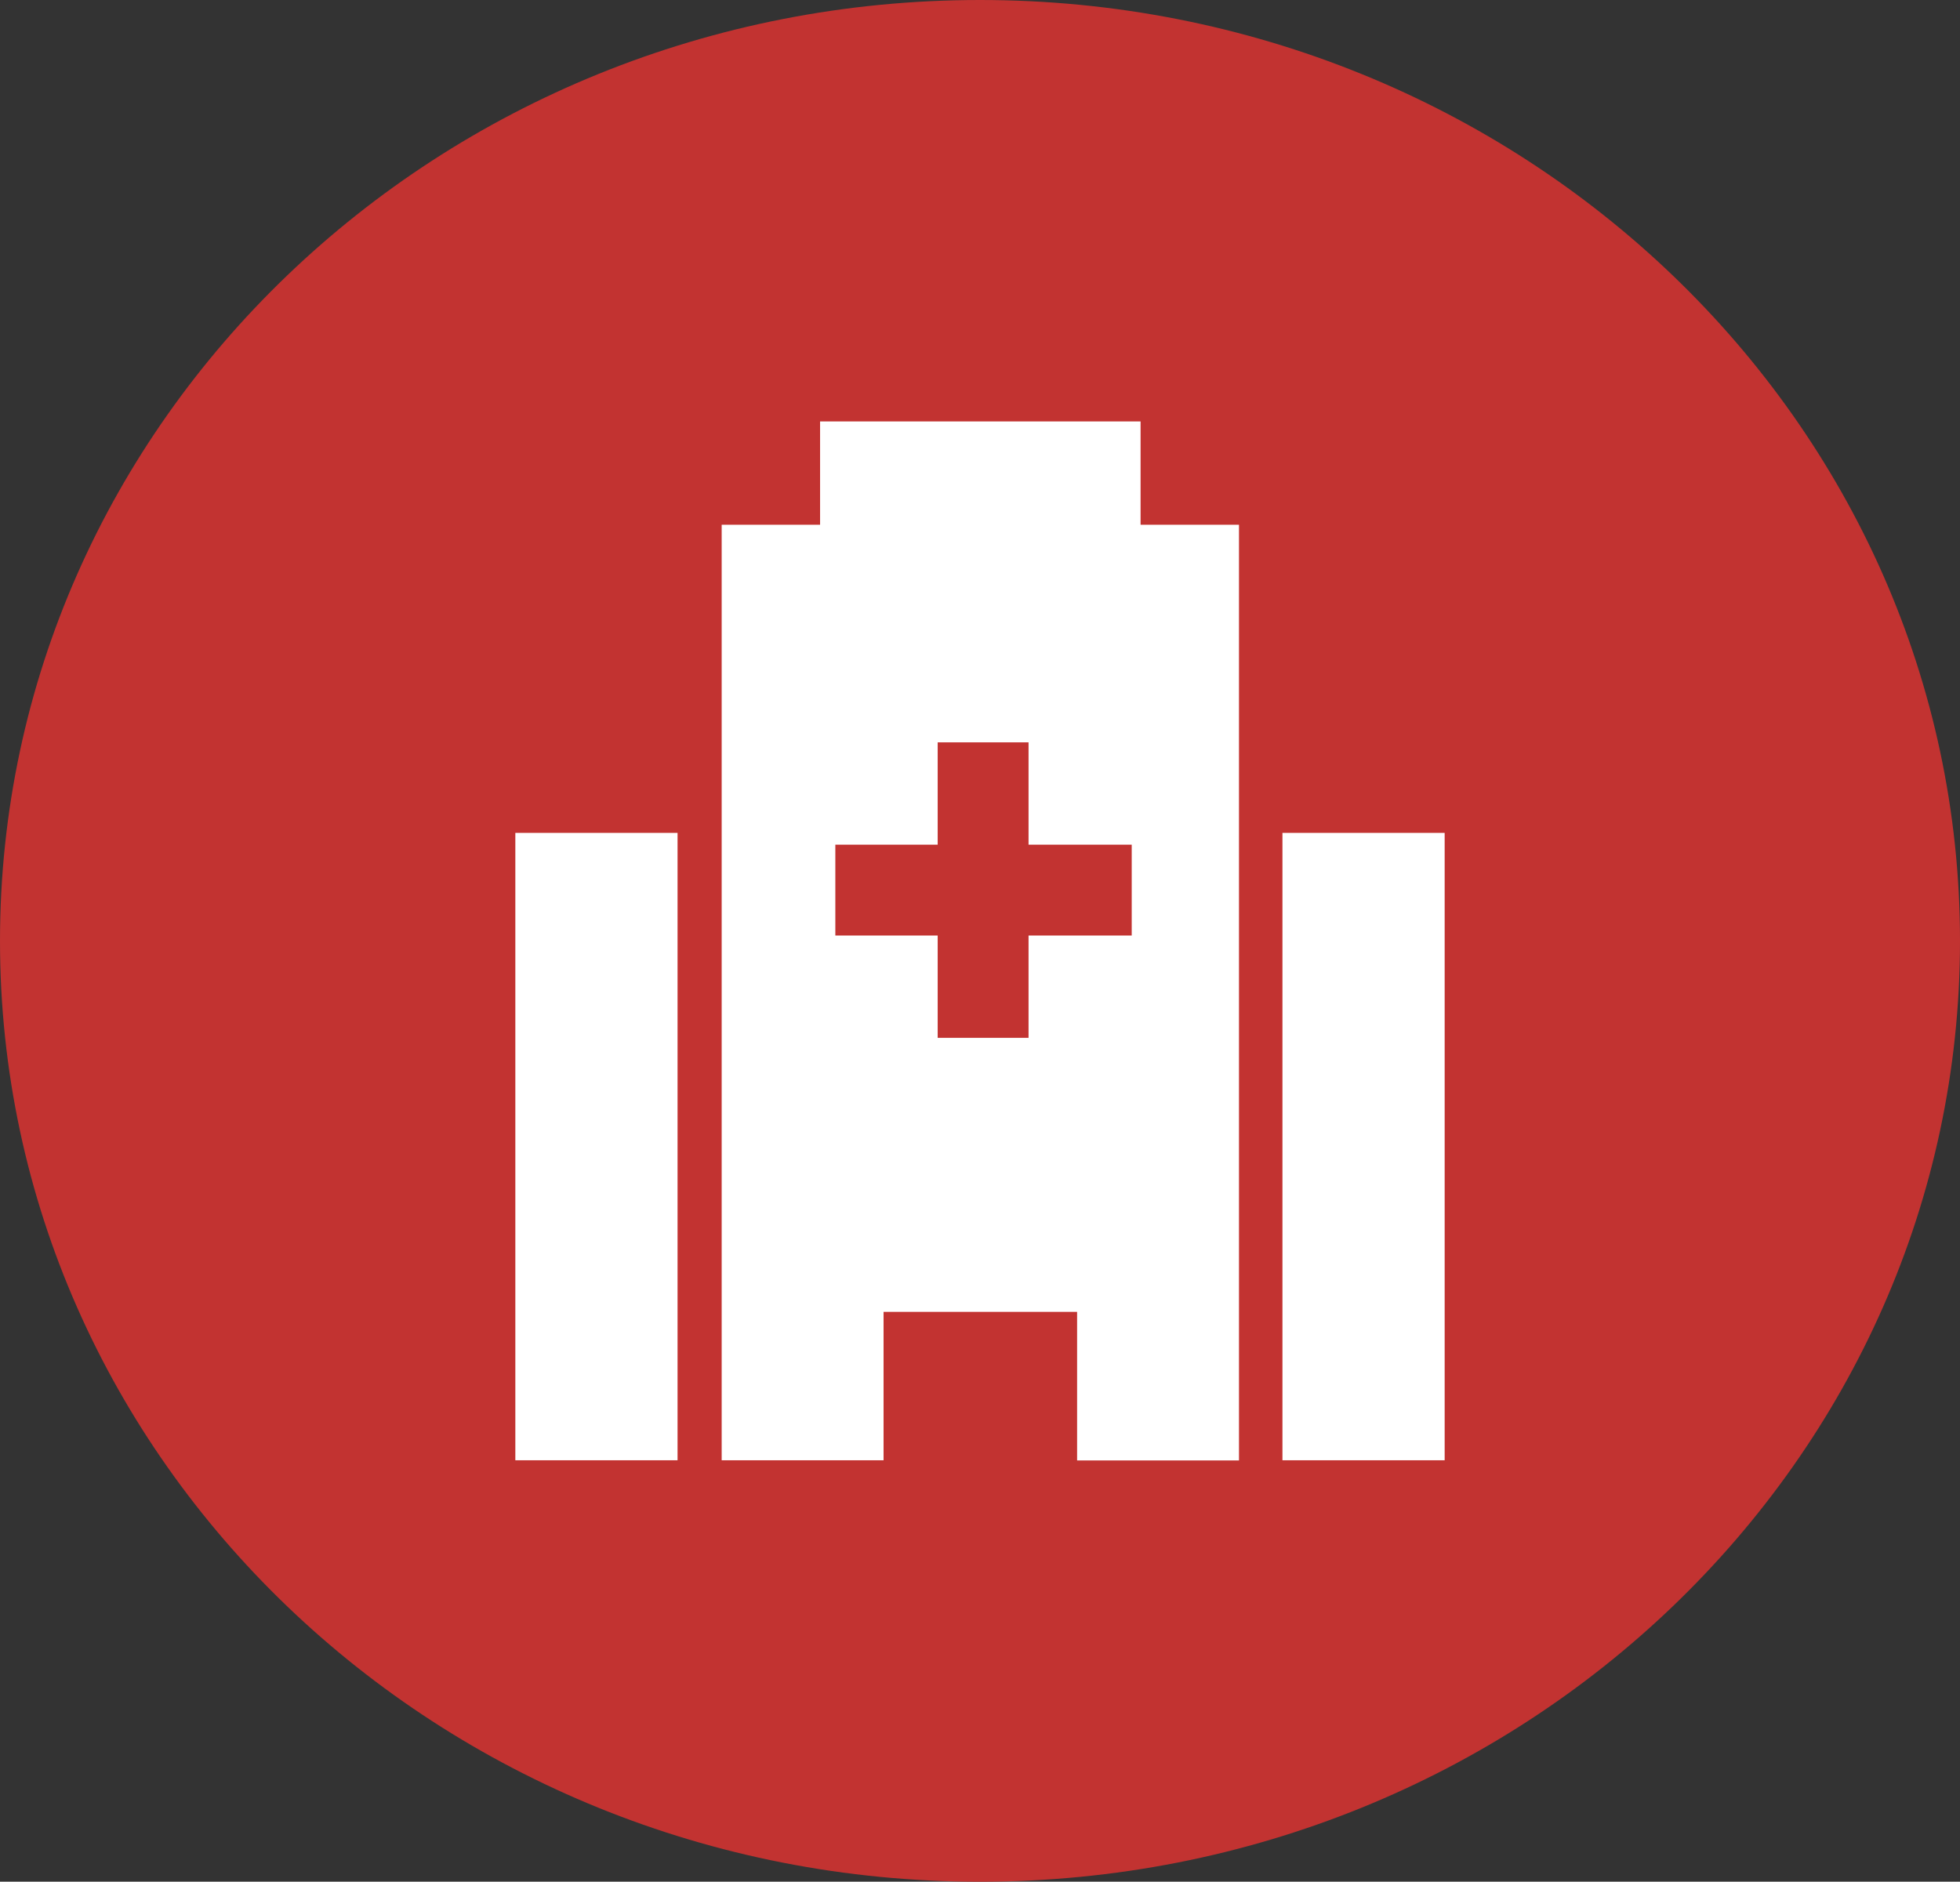
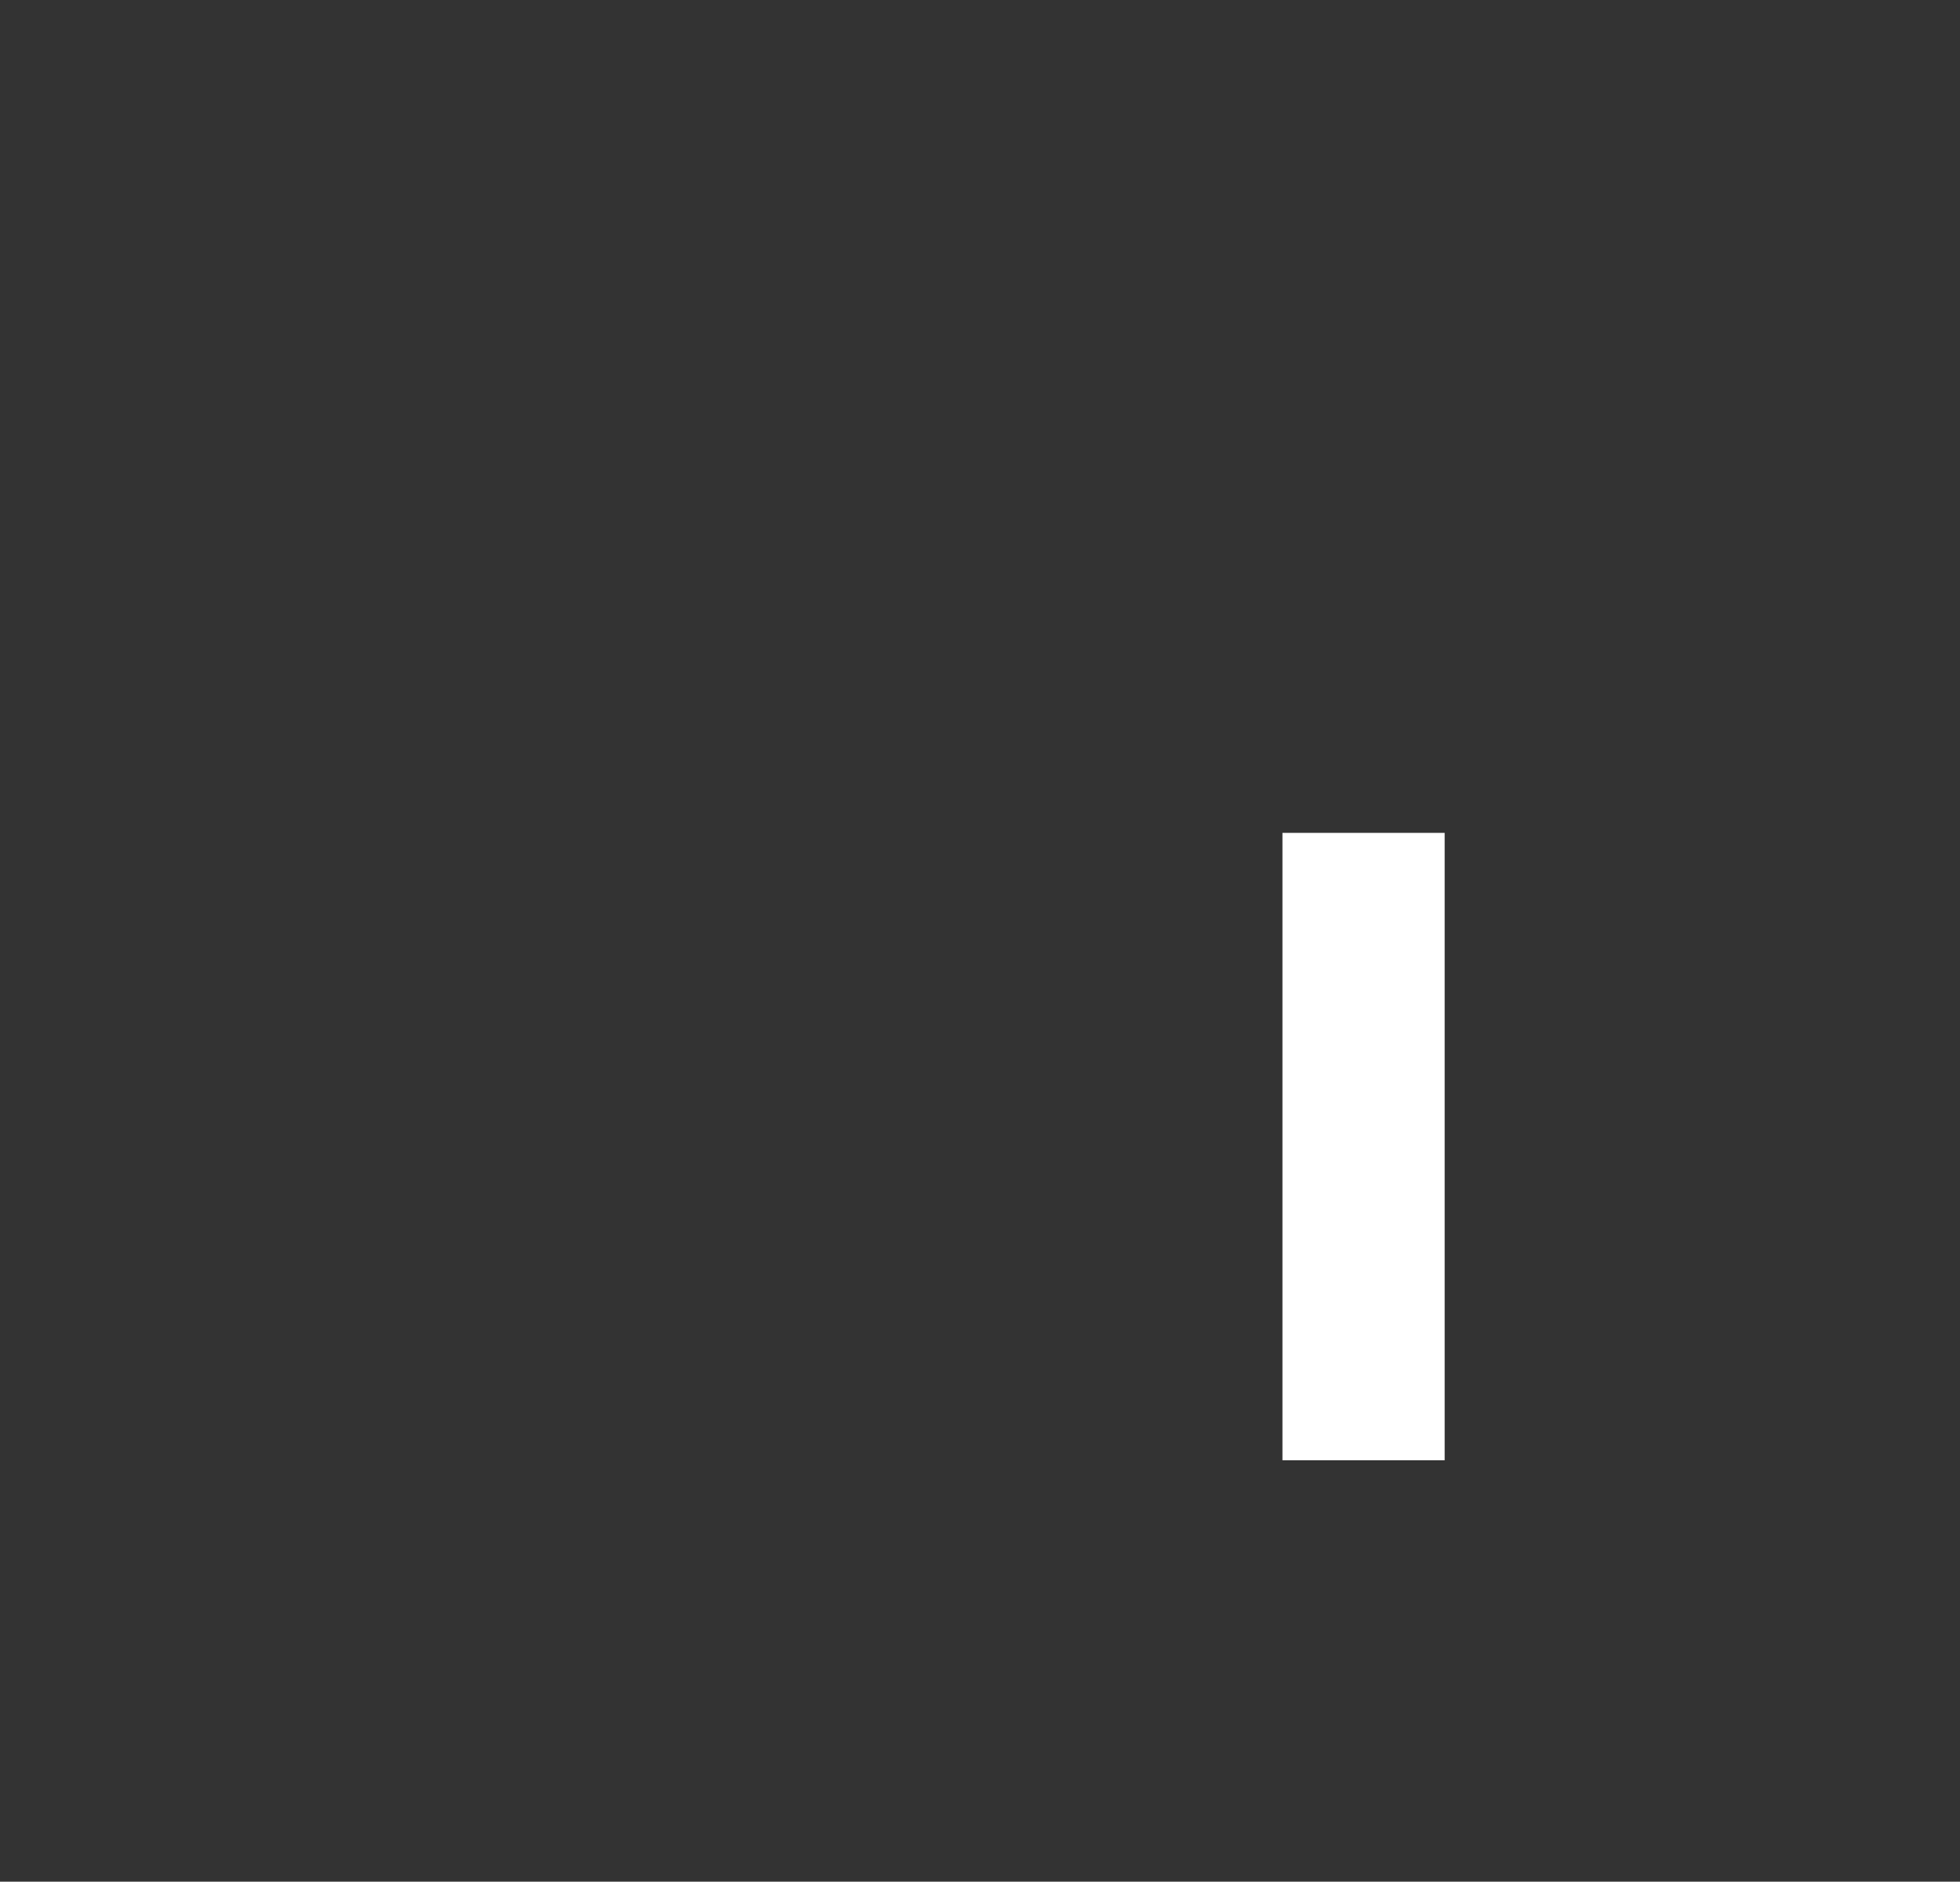
<svg xmlns="http://www.w3.org/2000/svg" viewBox="0 0 119.5 114.75">
  <rect x="0" y="0" width="119.5" height="114.75" fill="#333333" stroke="none" />
  <defs>
    <style>.cls-1{fill:#c23331;}.cls-2{fill:#fff;}</style>
  </defs>
  <g id="Layer_2" data-name="Layer 2">
    <g id="Layer_2-2" data-name="Layer 2">
-       <path class="cls-1" d="M59.75,114.75c33,0,59.75-25.69,59.75-57.37S92.75,0,59.75,0,0,25.69,0,57.38s26.75,57.37,59.75,57.37" />
-       <rect class="cls-2" x="31.42" y="50.79" width="9.89" height="38.26" />
      <rect class="cls-2" x="78.19" y="50.79" width="9.89" height="38.26" />
-       <path class="cls-2" d="M69,57.05H62.71v6.24H57.17V57.05H50.93V51.51h6.24V45.27h5.54v6.24H69ZM69.54,32V25.7H50V32H44V89.05h9.87V80h11.8v9.06h9.87V32Z" />
    </g>
  </g>
</svg>